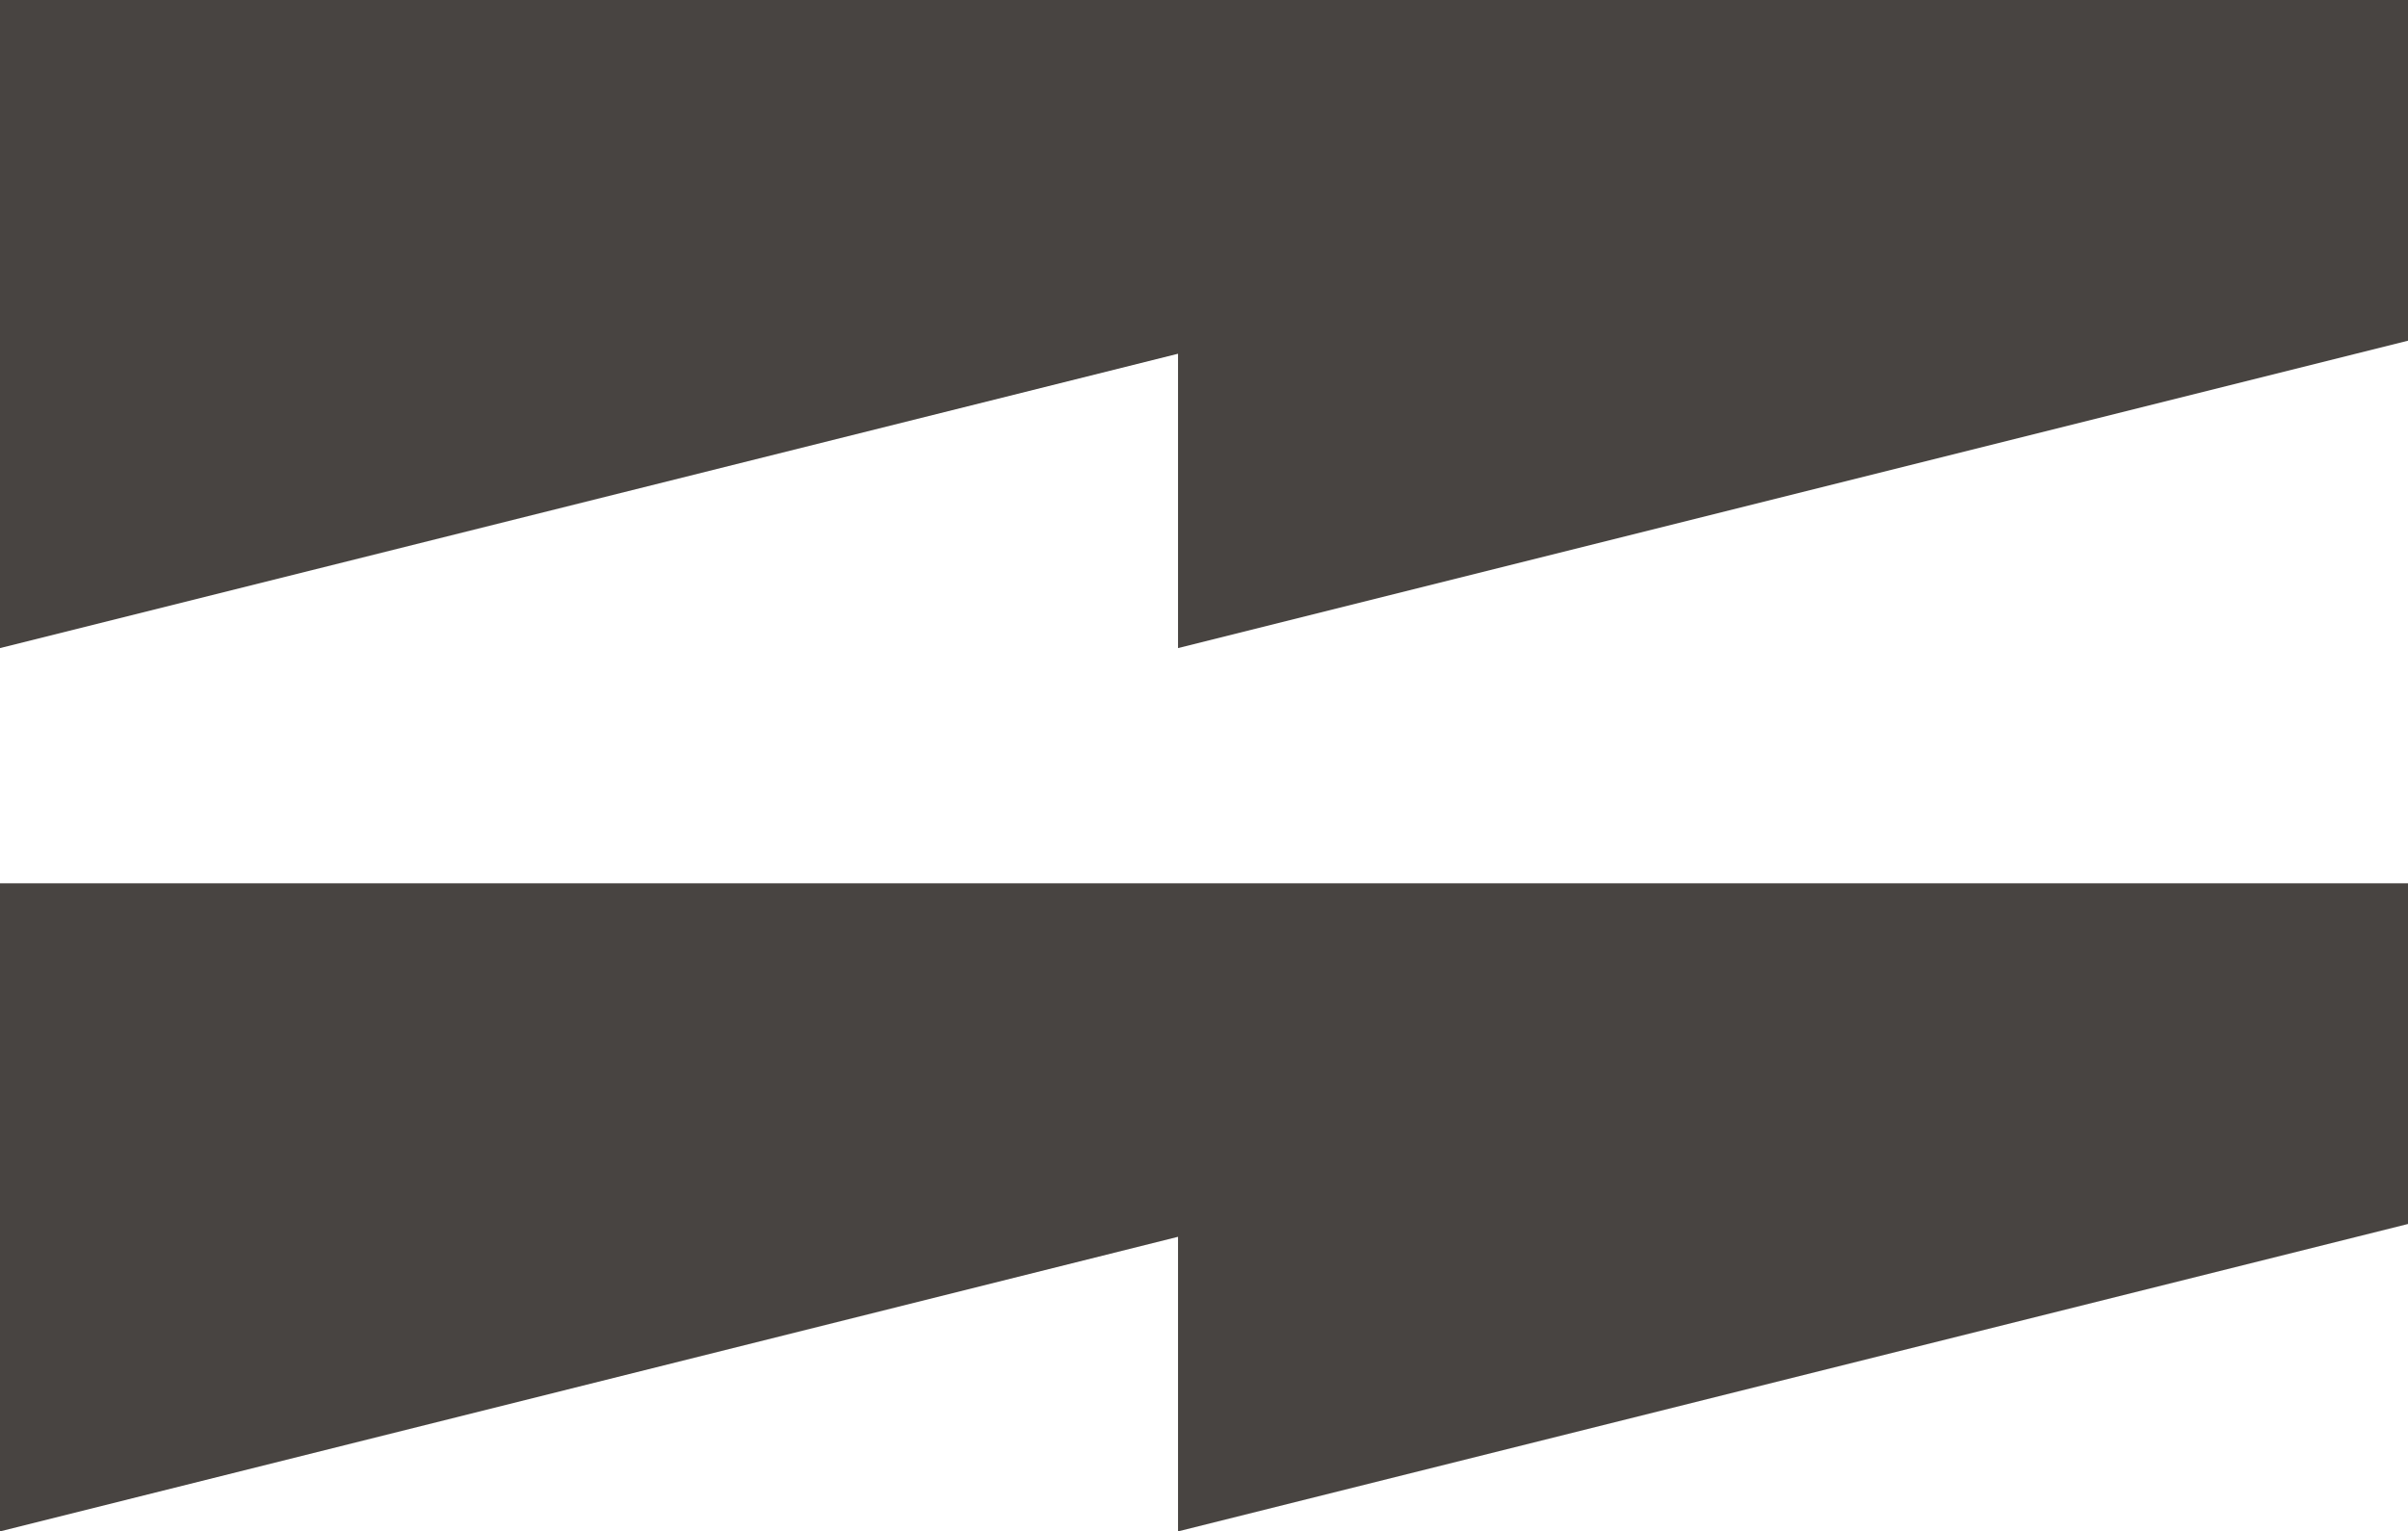
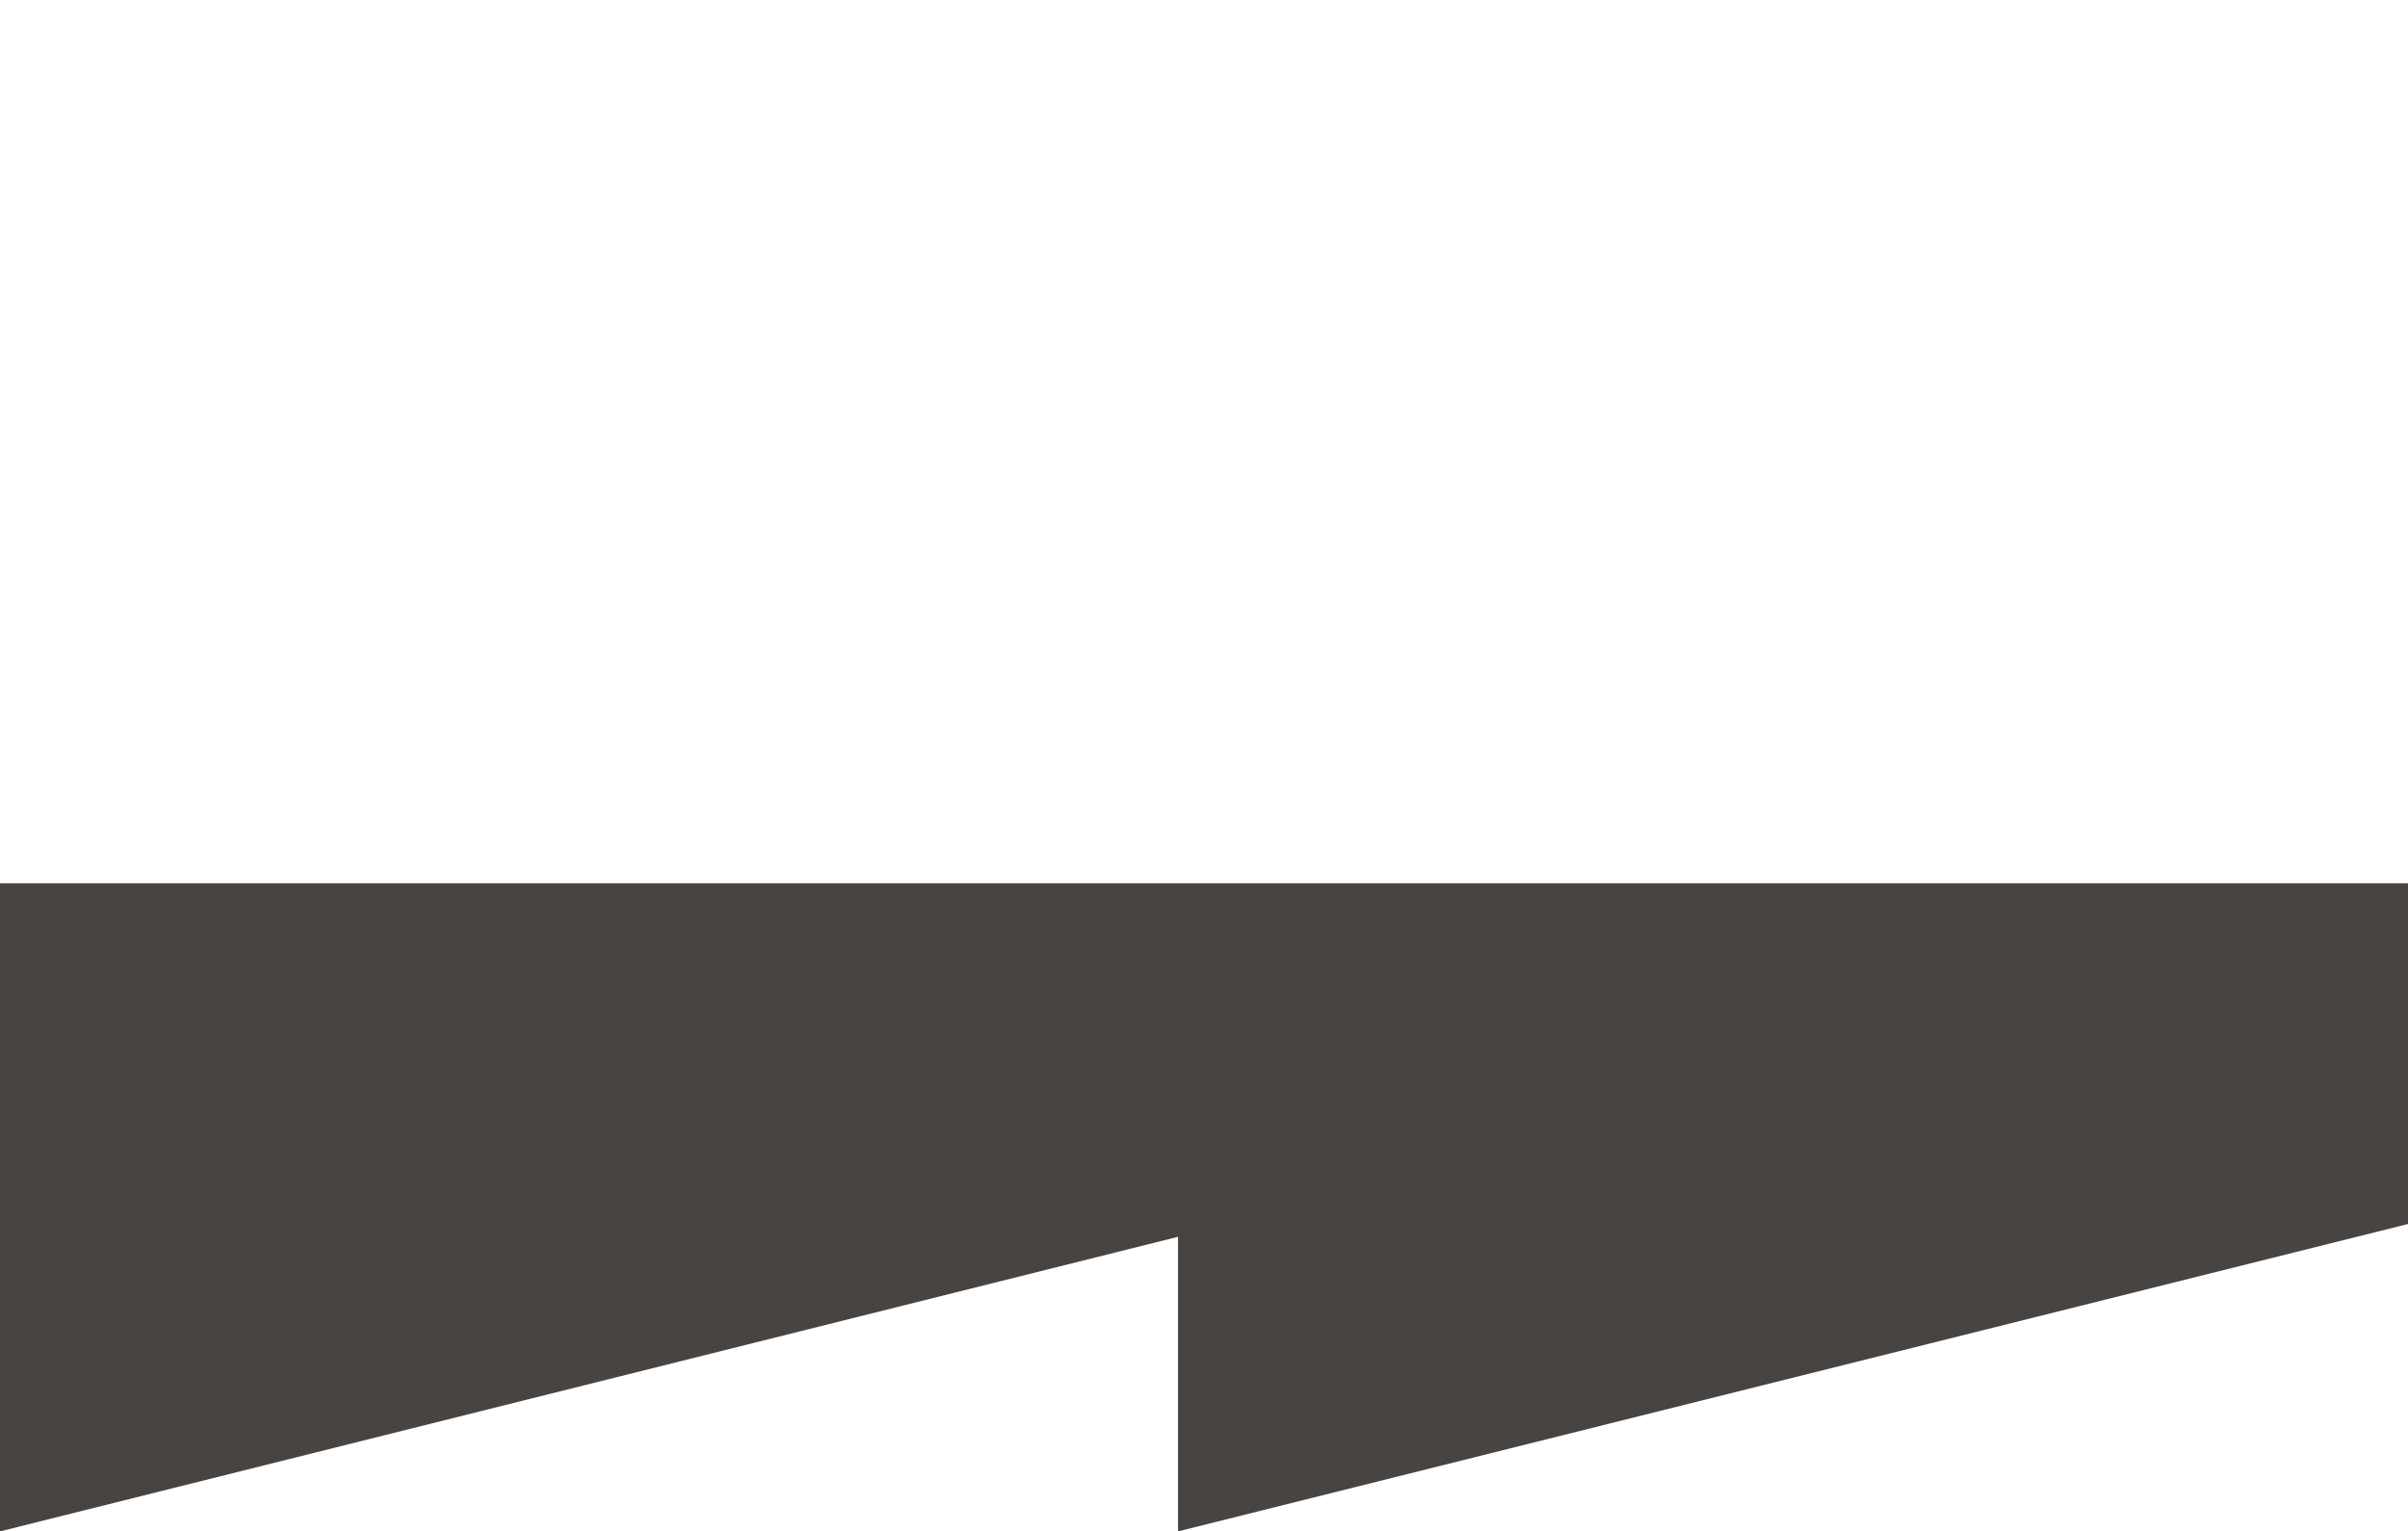
<svg xmlns="http://www.w3.org/2000/svg" viewBox="0 0 103.37 65.76">
  <g data-name="Layer 2" id="Layer_2">
    <g data-name="Layer 1" id="Layer_1-2">
-       <polygon fill="#484441" points="50.57 27.83 103.37 14.63 103.37 0 52.8 0 50.57 0 0 0 0 27.83 50.57 15.19 50.57 27.83" />
      <polygon fill="#484441" points="50.57 65.76 103.37 52.56 103.37 37.93 52.8 37.93 50.57 37.93 0 37.93 0 65.76 50.57 53.11 50.57 65.76" />
    </g>
  </g>
</svg>